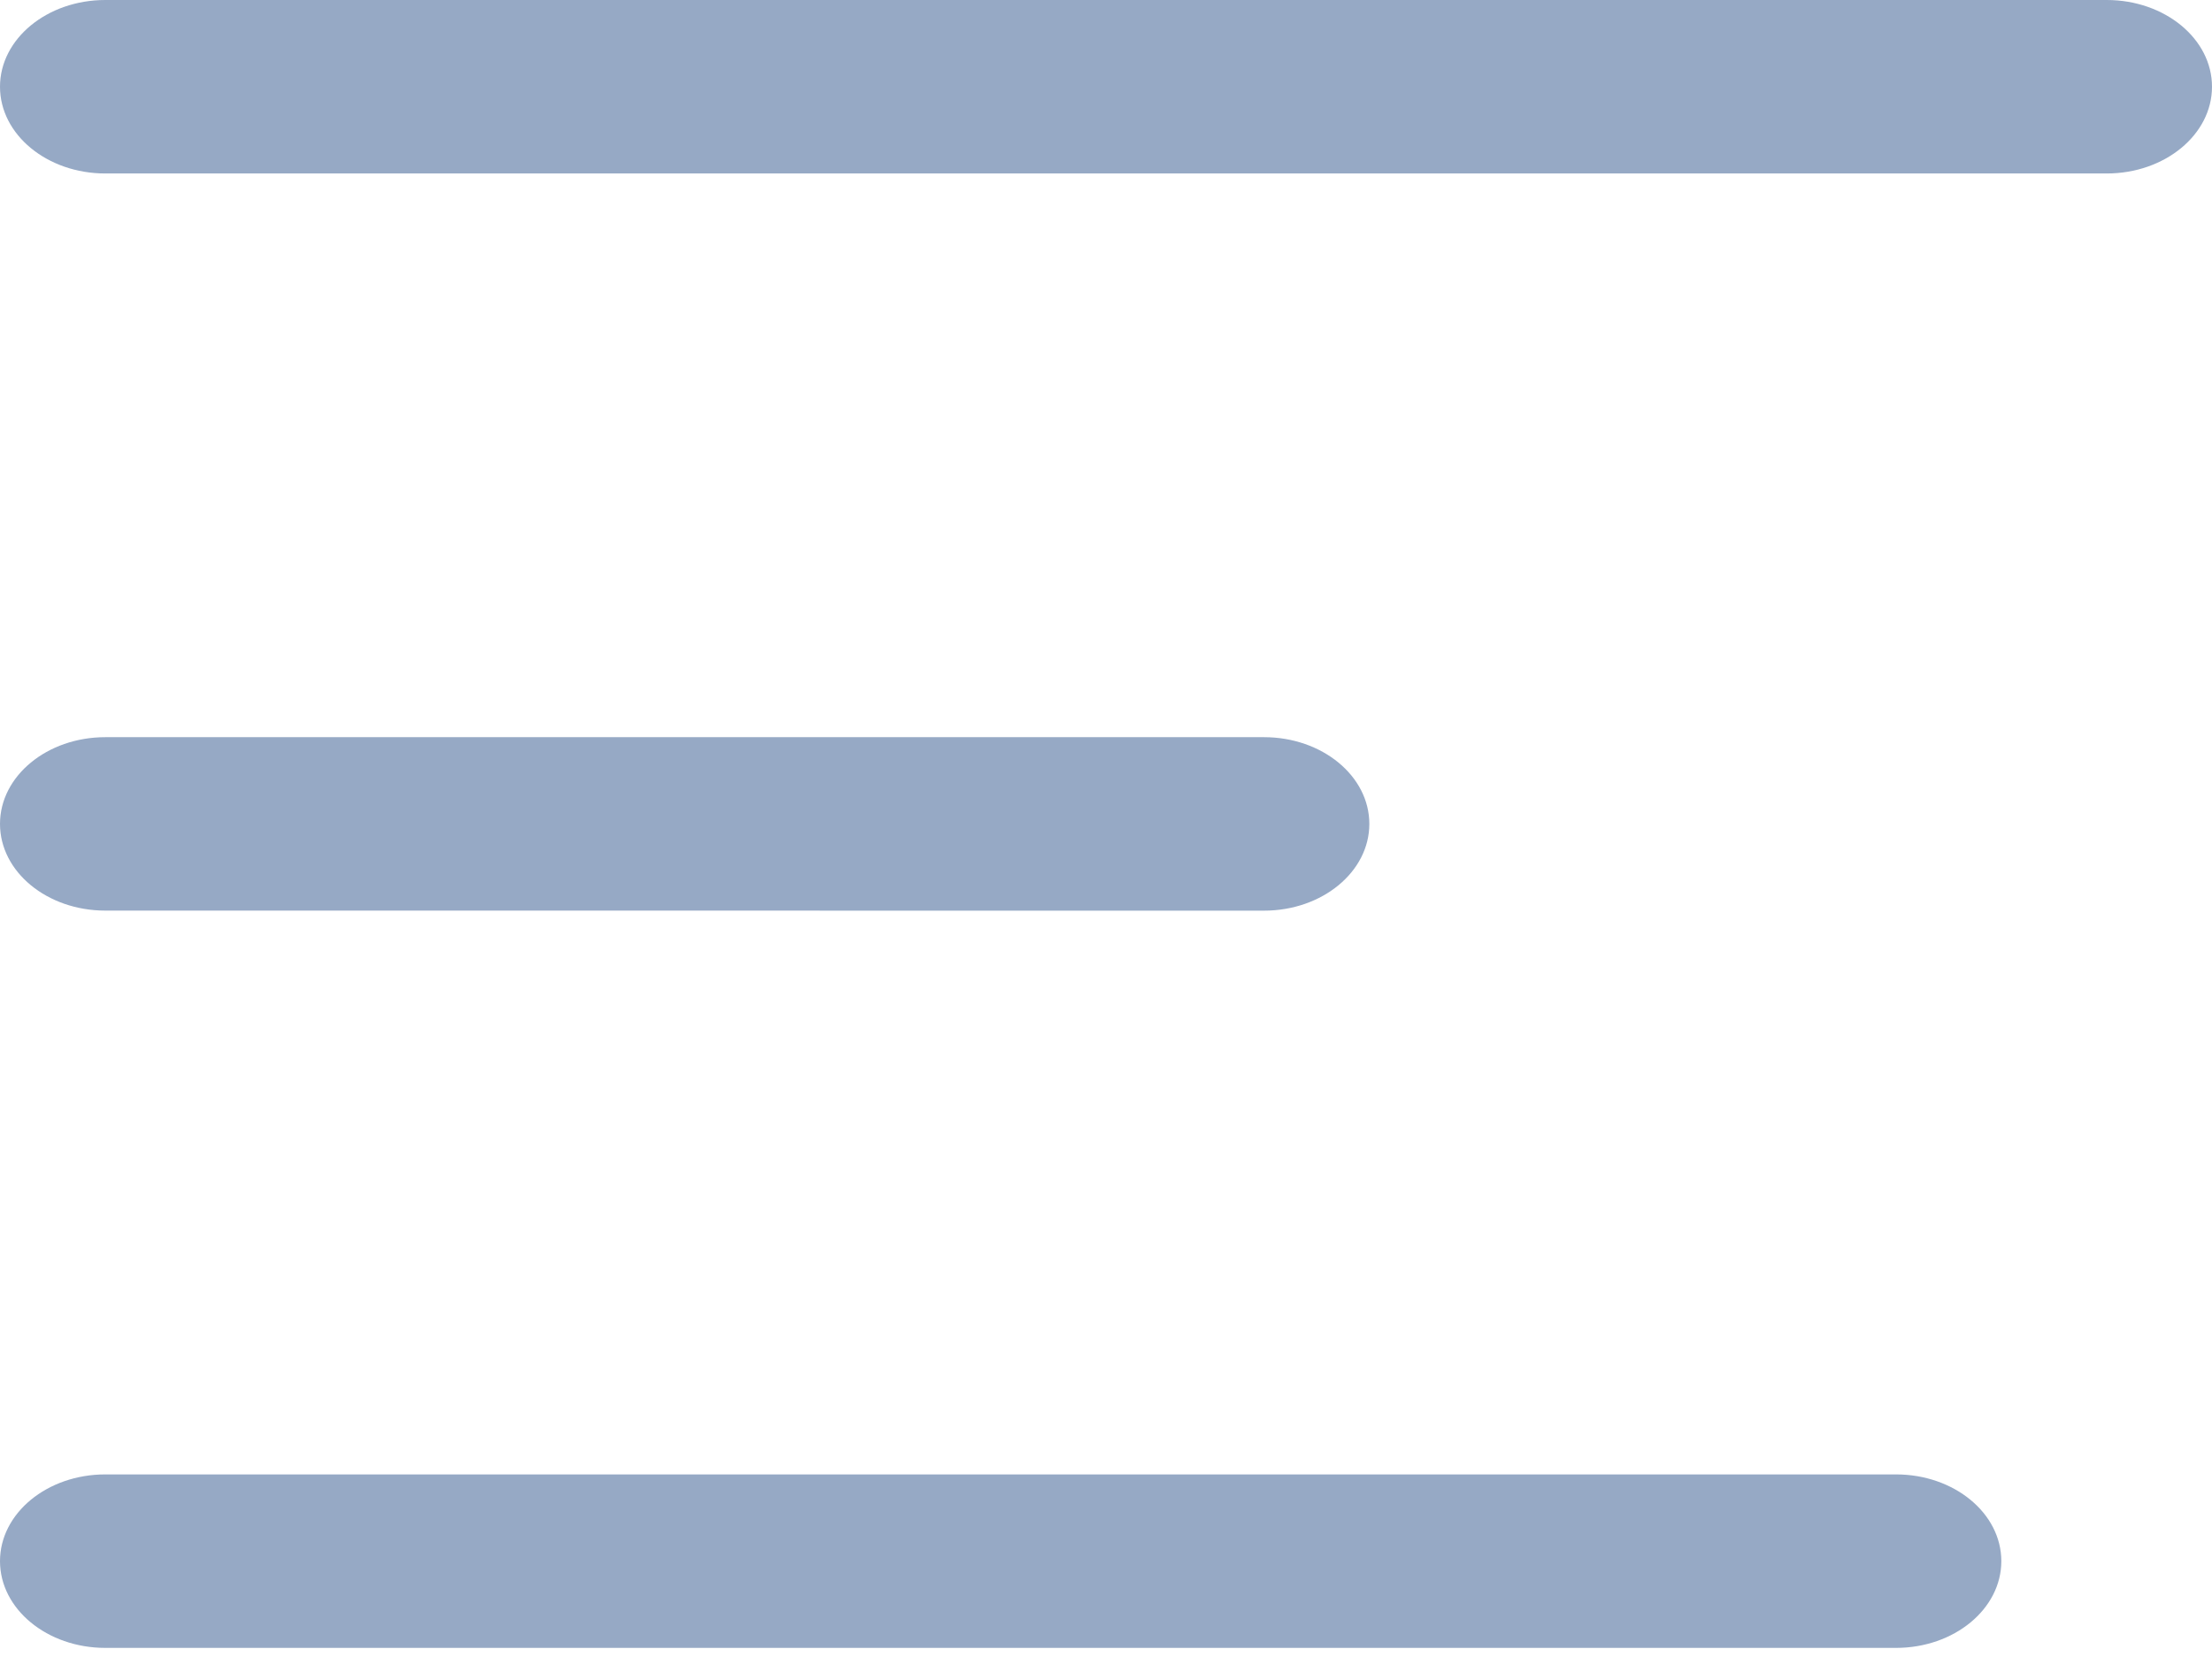
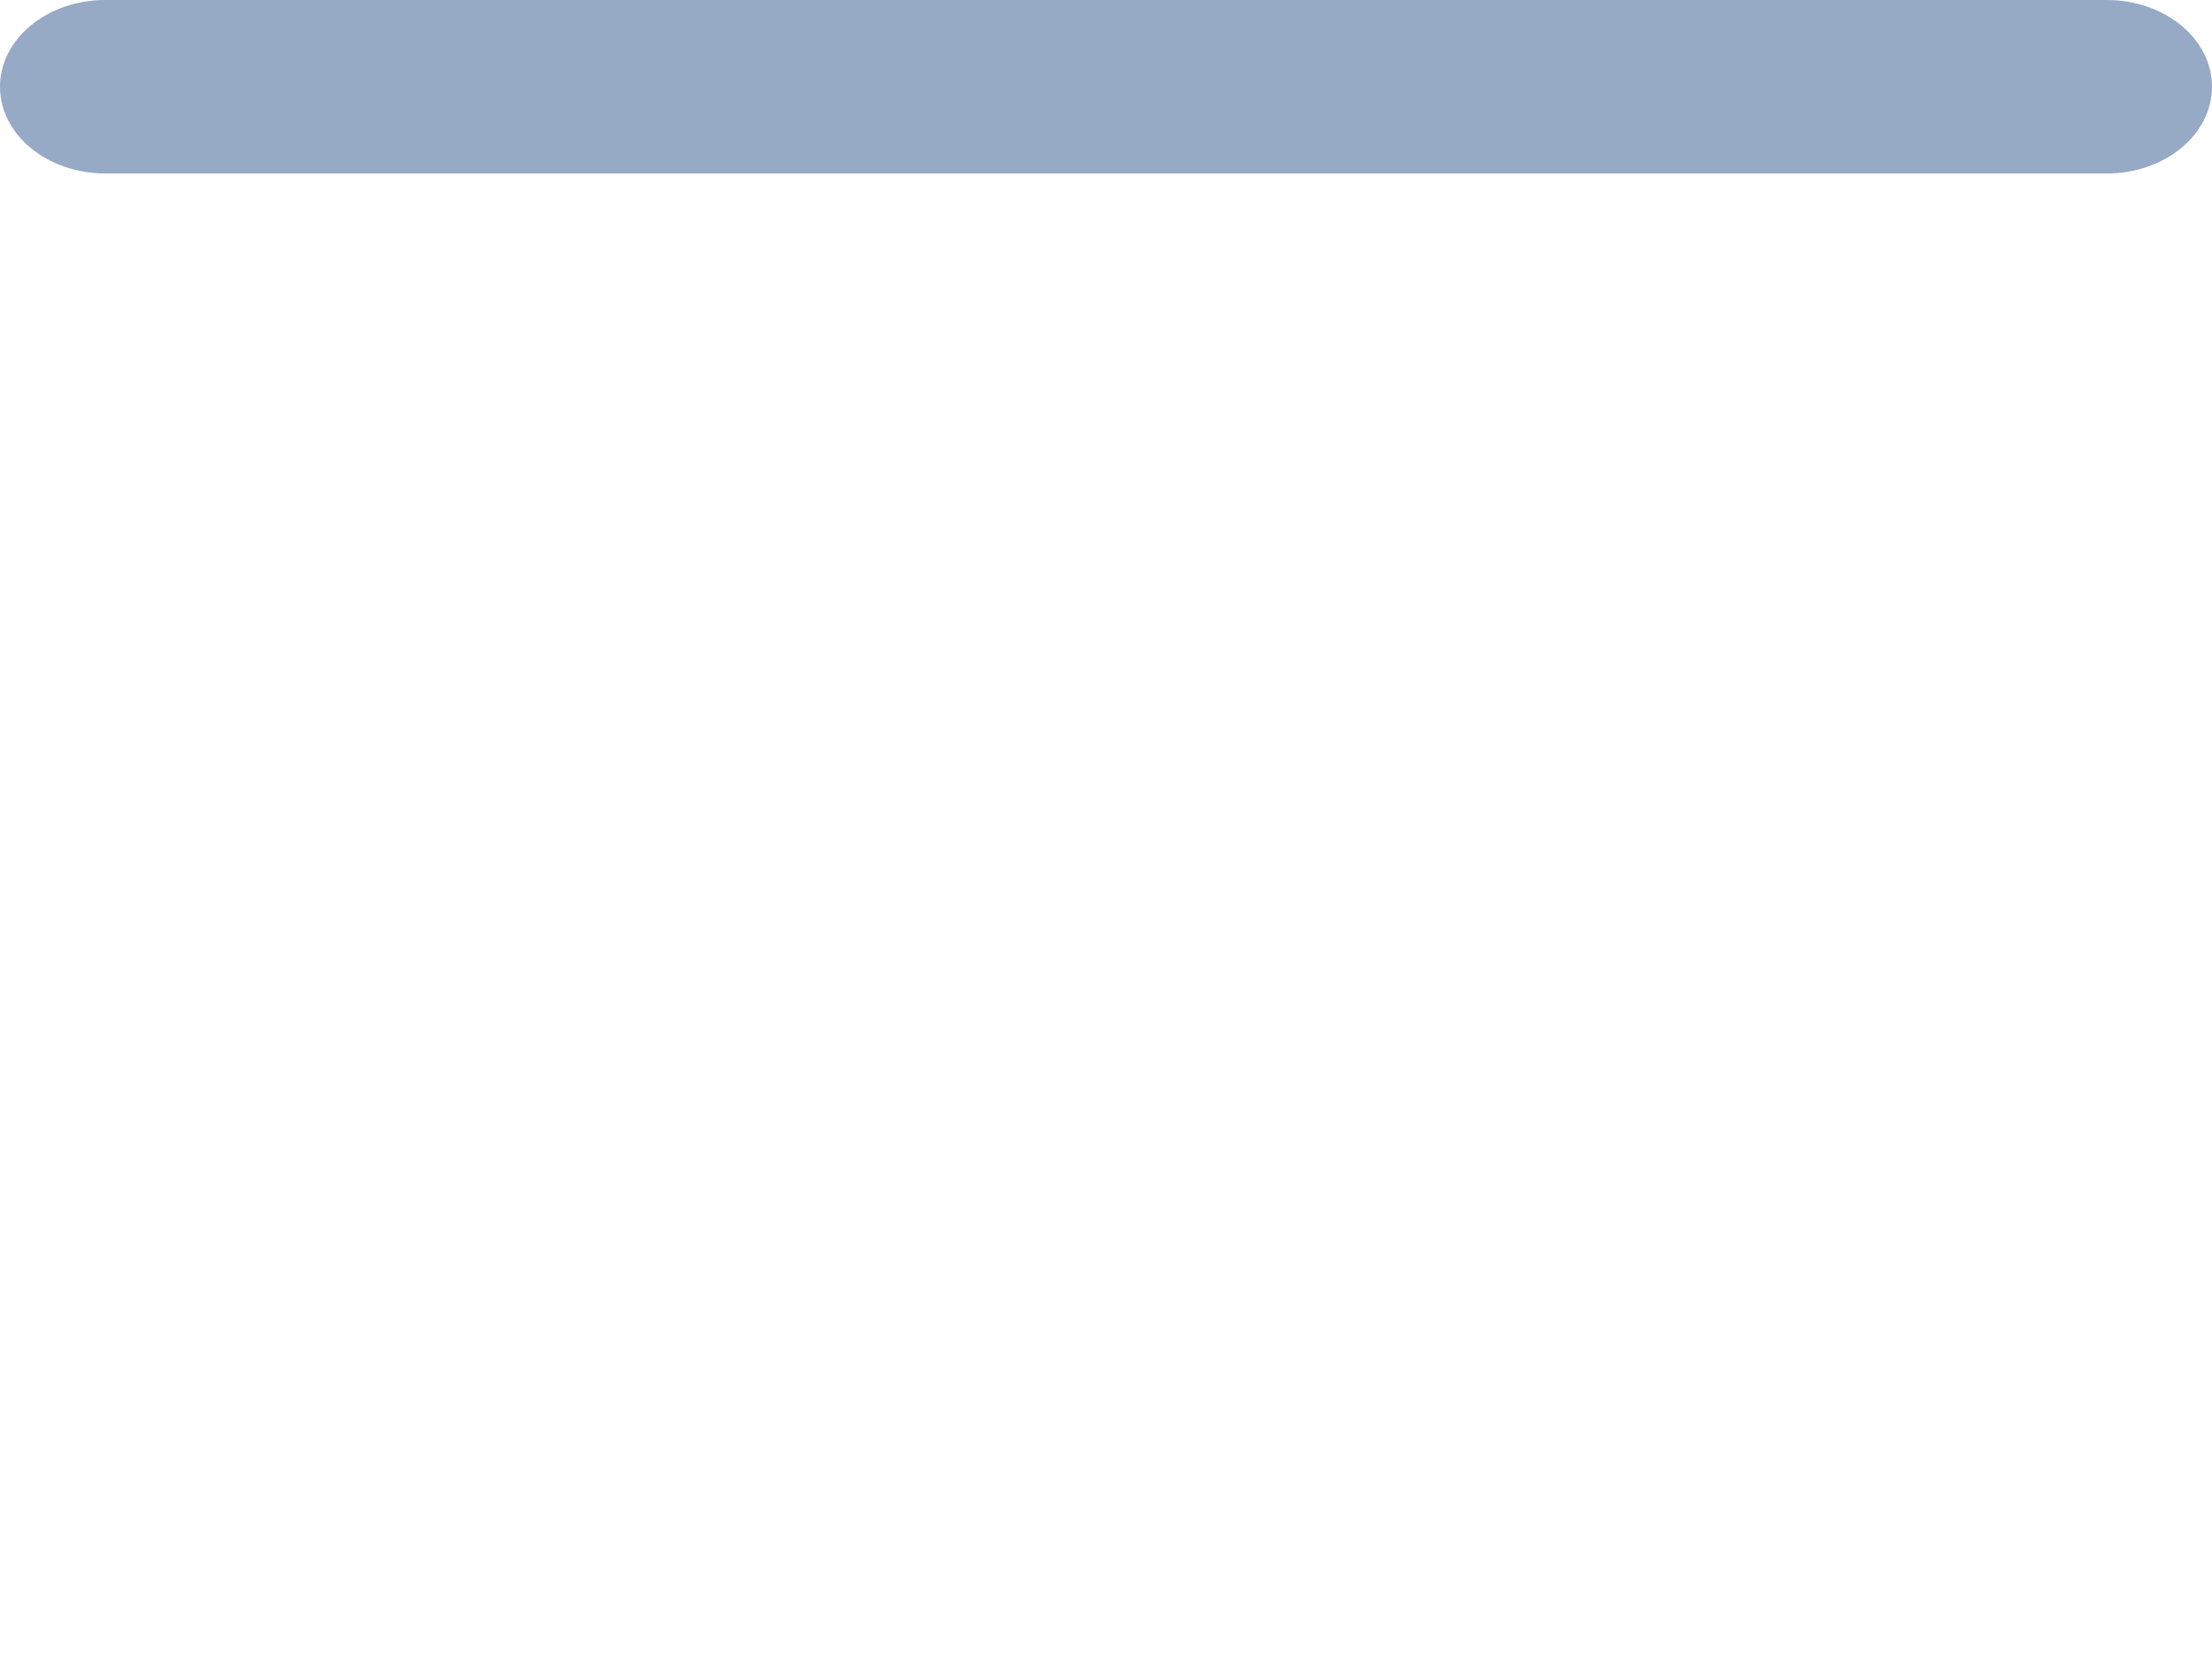
<svg xmlns="http://www.w3.org/2000/svg" width="41" height="31" viewBox="0 0 41 31" fill="none">
  <path d="M0 1.608C0 0.72 0.874 0 1.952 0H39.048C40.126 0 41 0.72 41 1.608C41 2.496 40.126 3.216 39.048 3.216H1.952C0.874 3.216 0 2.496 0 1.608Z" fill="#96A9C5" />
-   <path d="M0 15.274C0 14.386 0.874 13.666 1.952 13.666L23.429 13.666C24.507 13.666 25.381 14.386 25.381 15.274C25.381 16.162 24.507 16.882 23.429 16.882L1.952 16.881C0.874 16.881 0 16.162 0 15.274Z" fill="#96A9C5" />
-   <path d="M1.952 27.333C0.874 27.333 0 28.053 0 28.941C0 29.829 0.874 30.549 1.952 30.549H35.143C36.221 30.549 37.095 29.829 37.095 28.941C37.095 28.053 36.221 27.333 35.143 27.333H1.952Z" fill="#96A9C5" />
</svg>